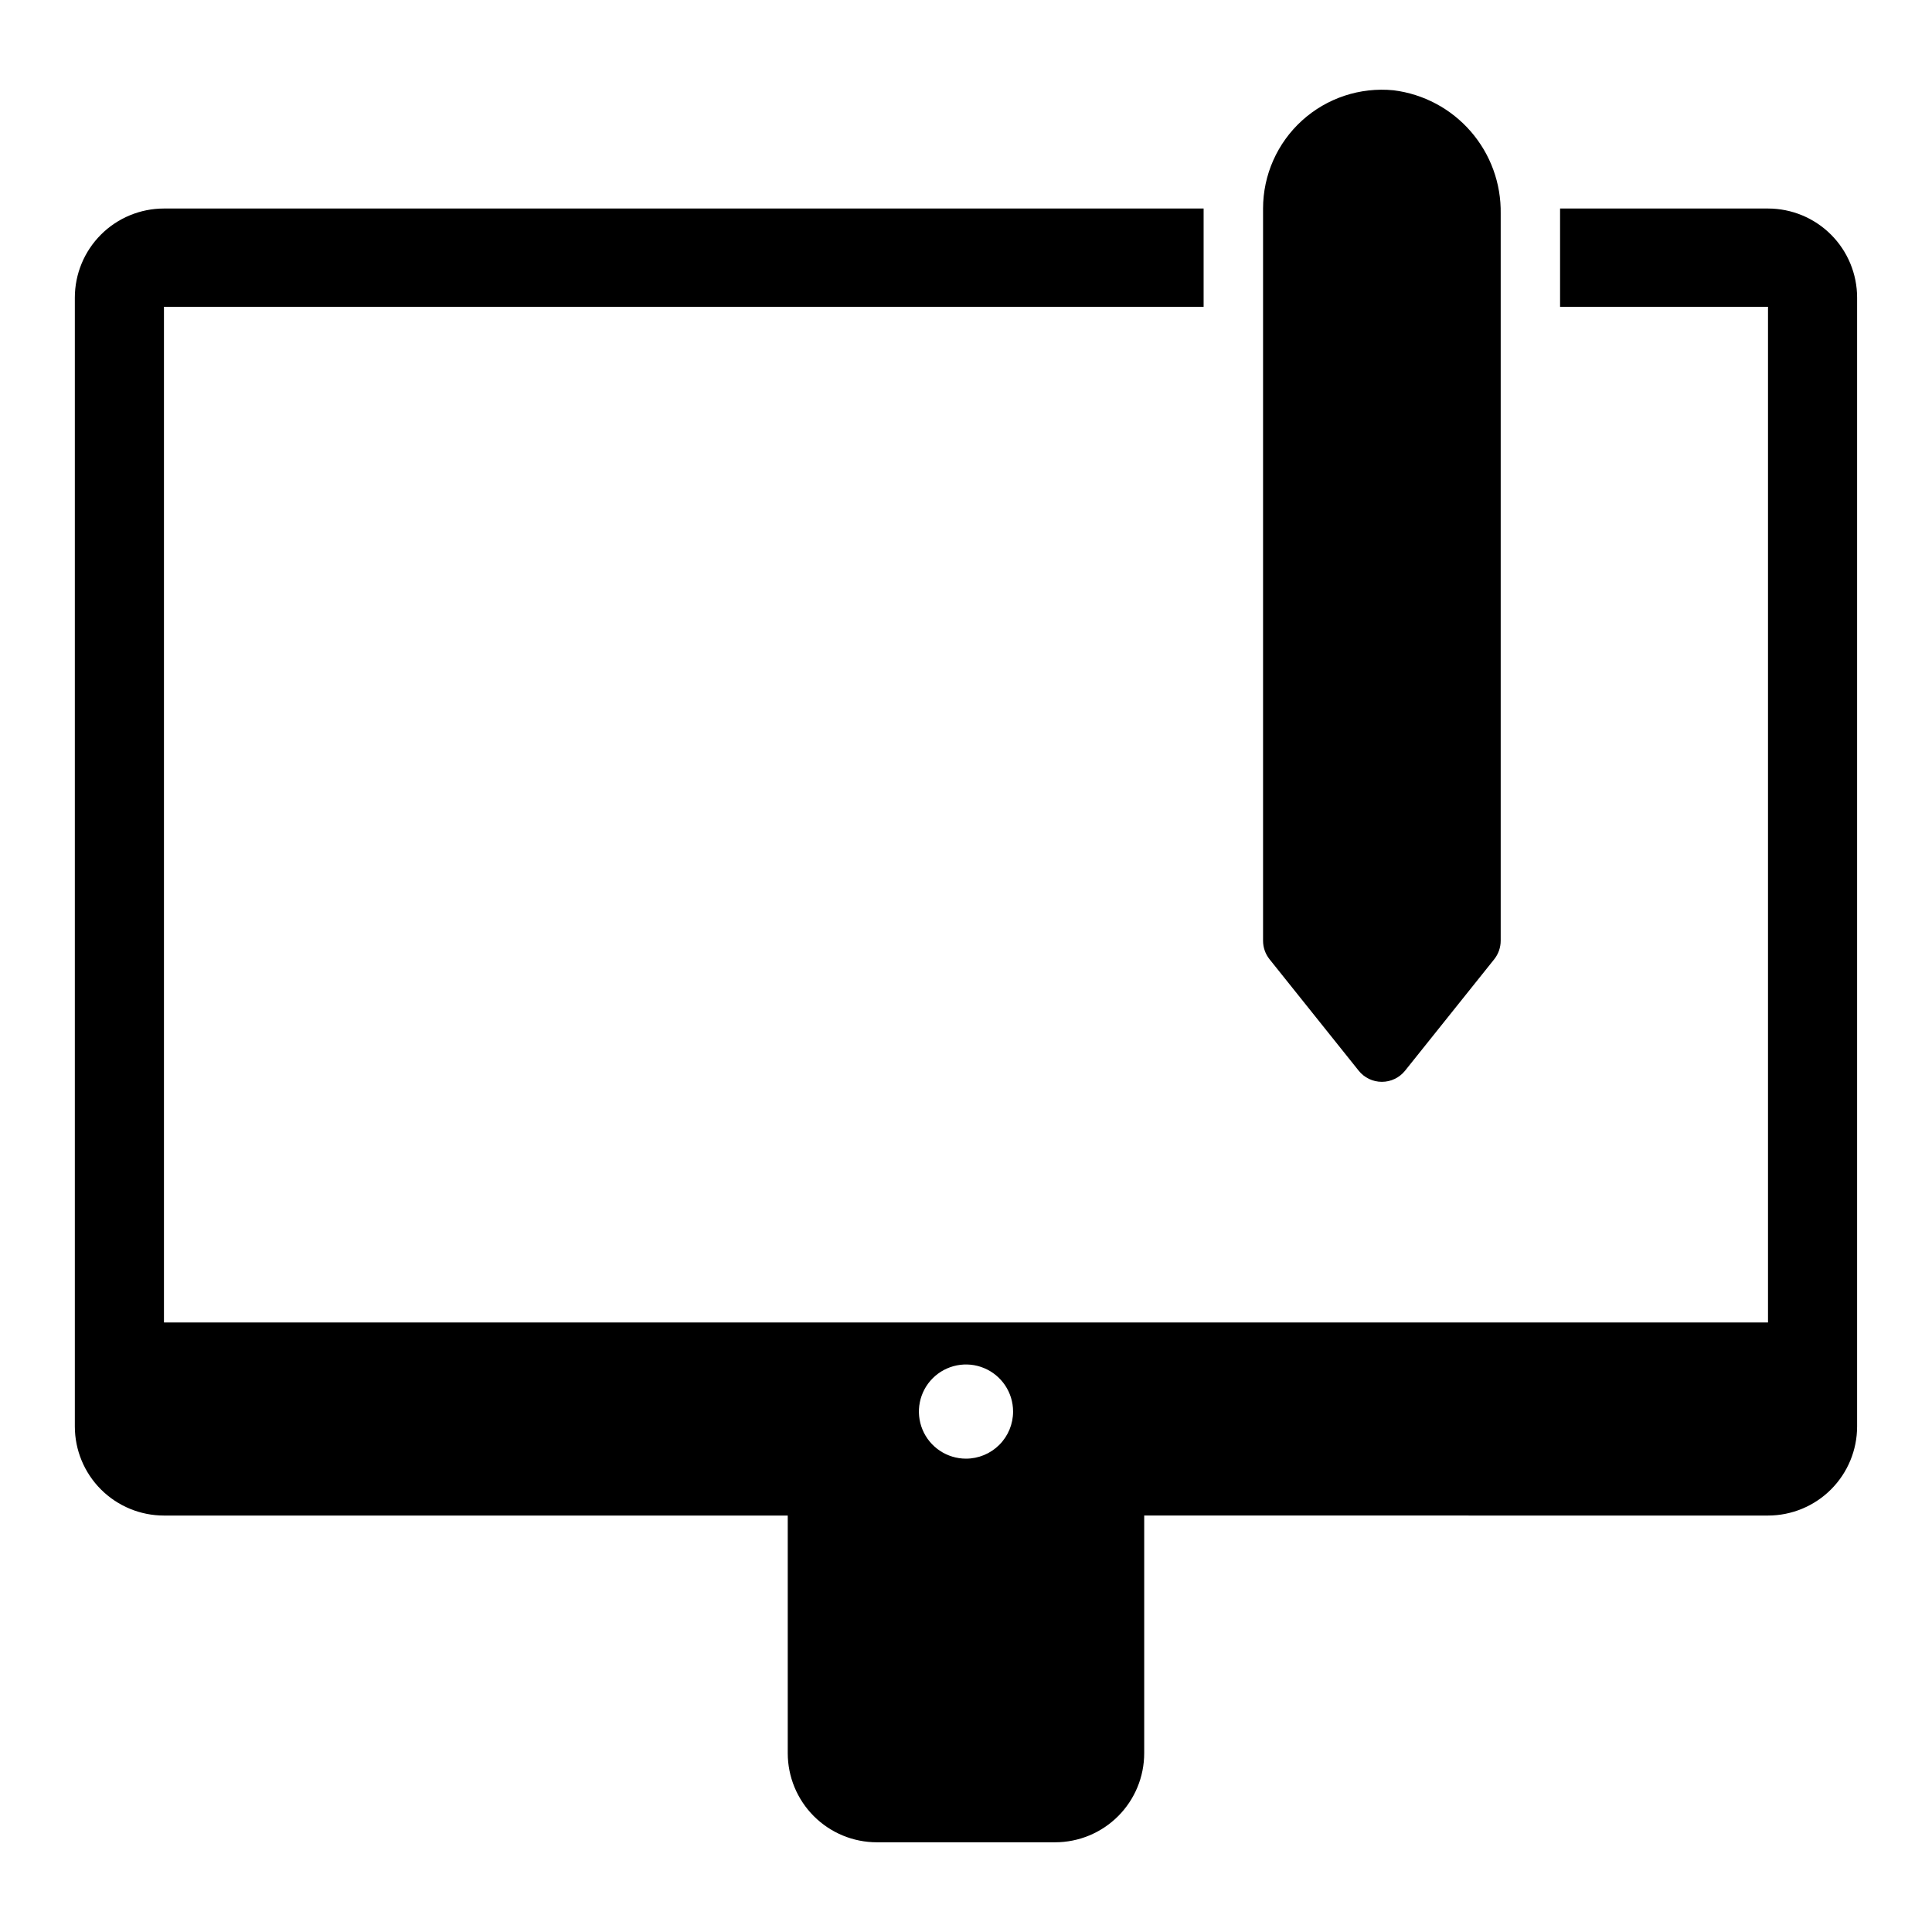
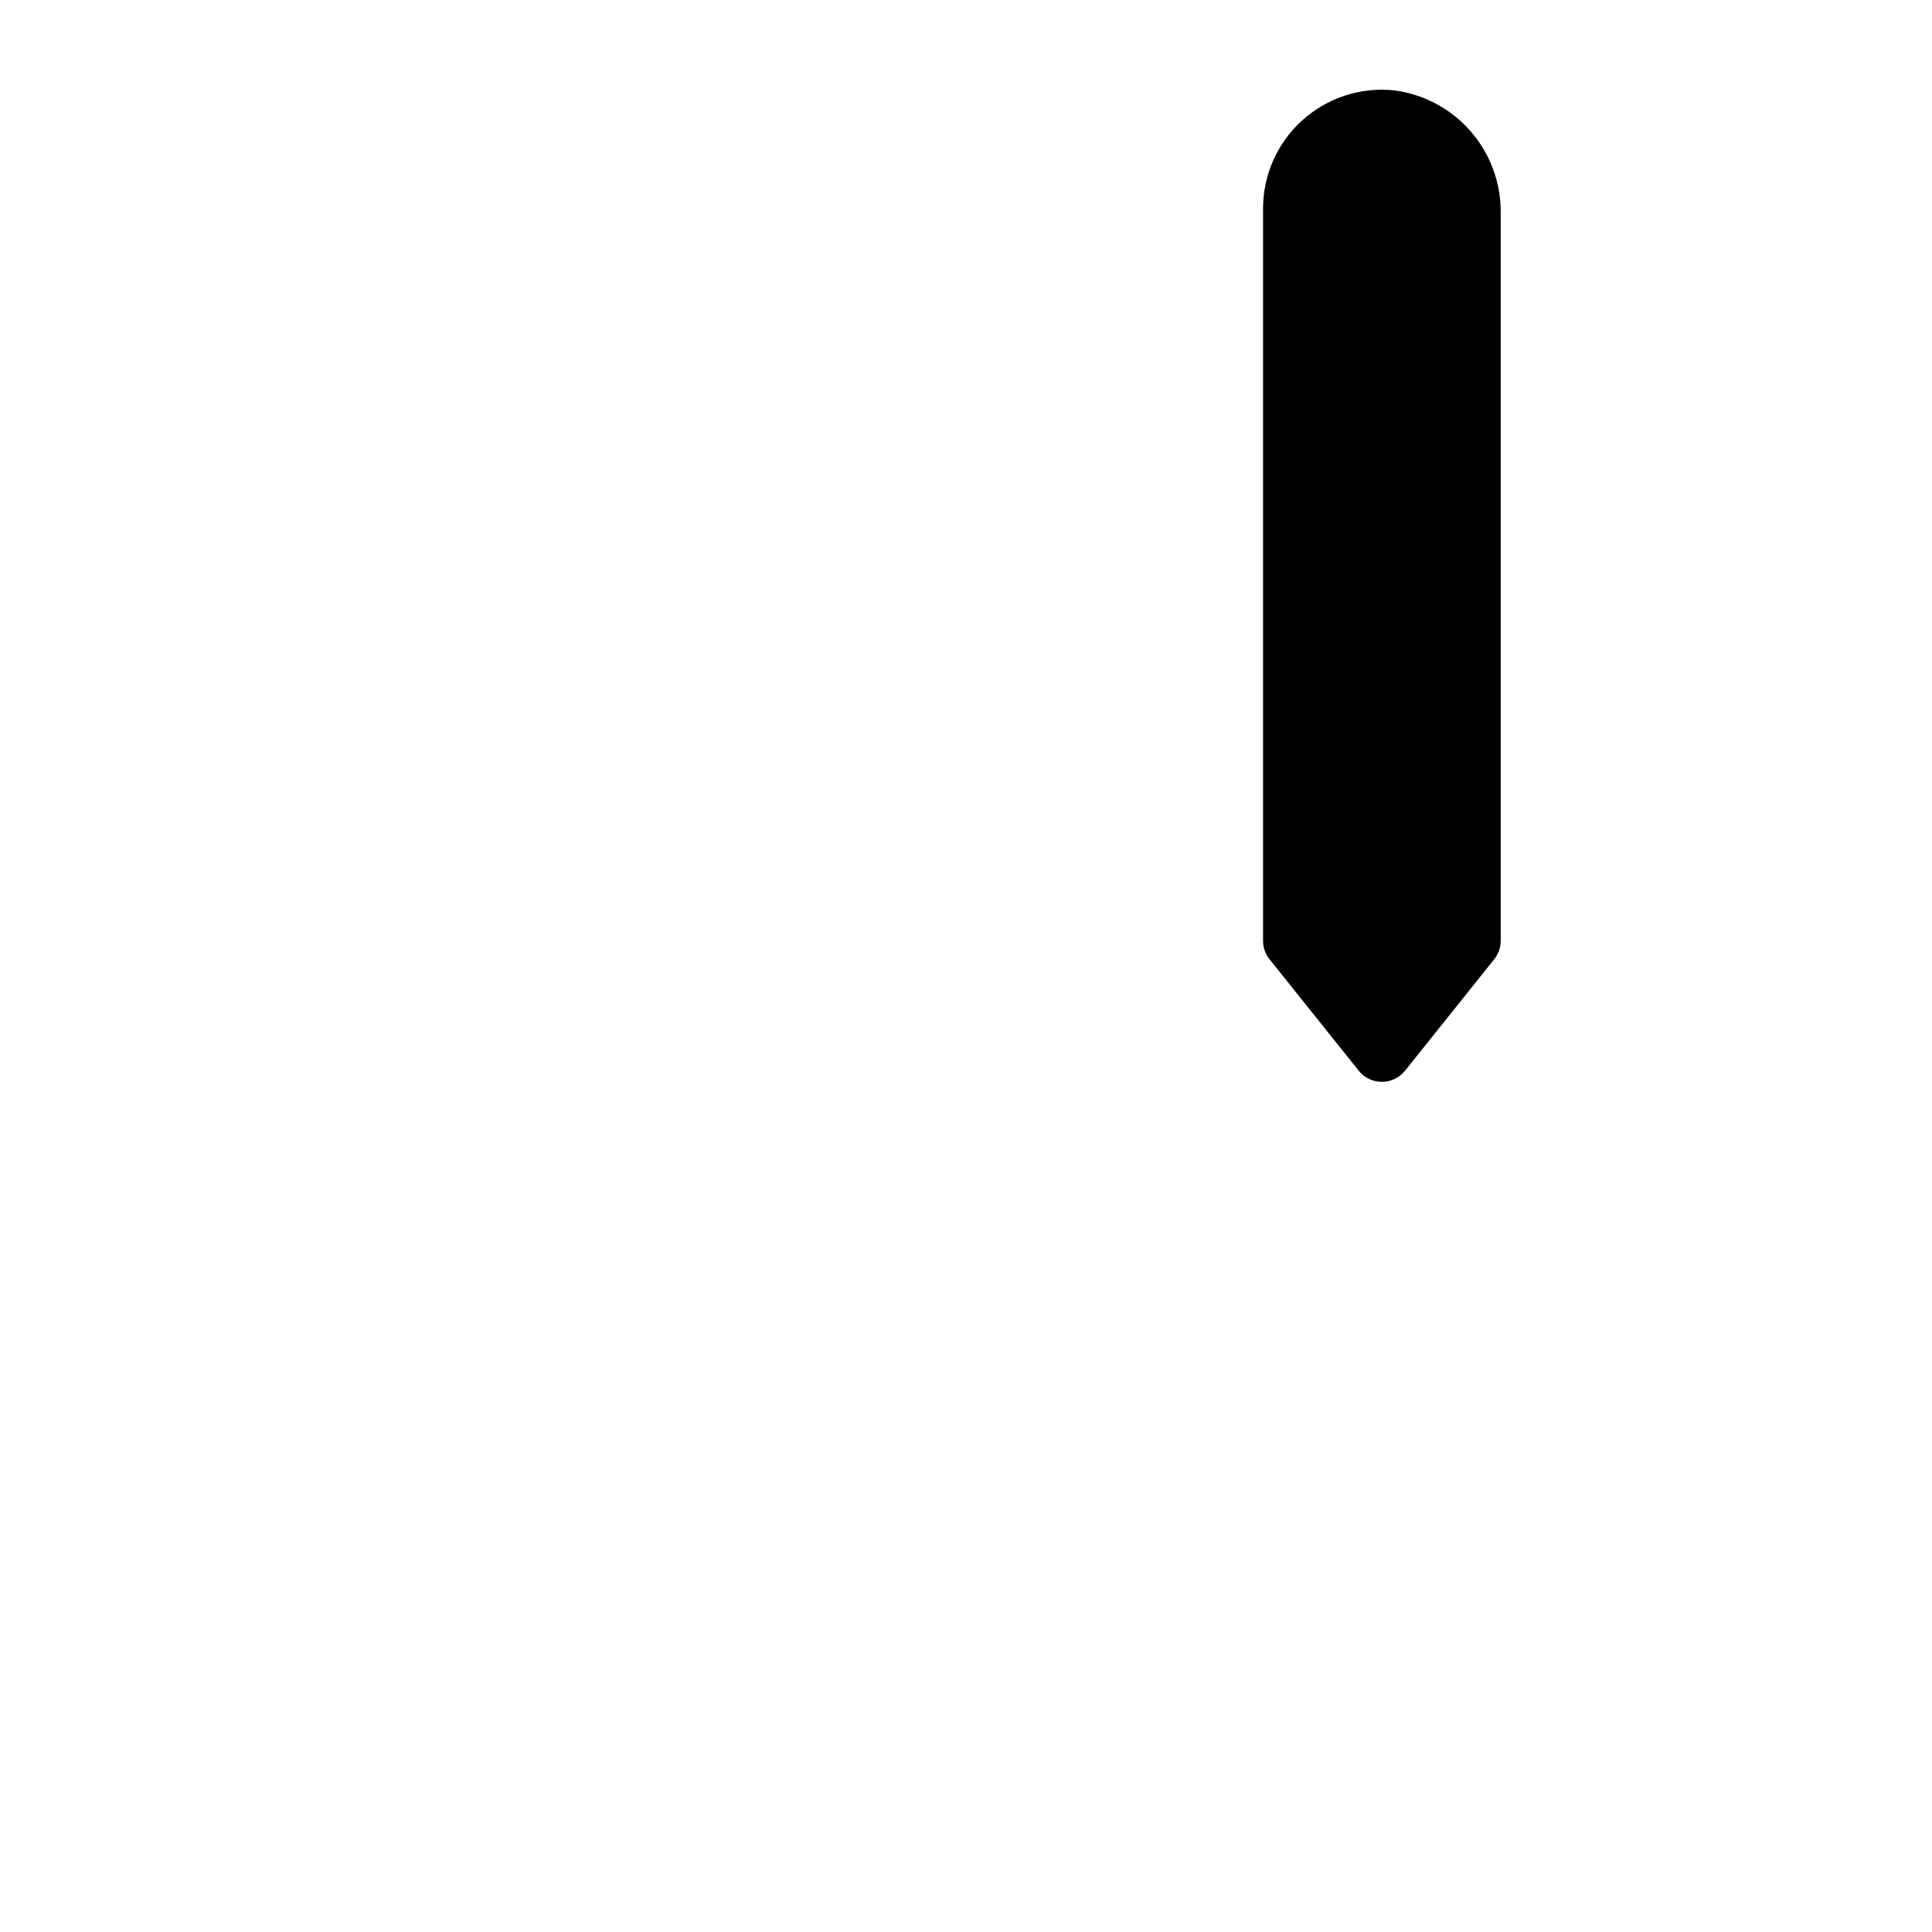
<svg xmlns="http://www.w3.org/2000/svg" fill="#000000" width="800px" height="800px" version="1.1" viewBox="144 144 512 512">
  <g>
    <path d="m541.7 393.3v-192.68c0.133-7.992-2.691-15.754-7.934-21.789-5.242-6.035-12.527-9.918-20.461-10.906-8.848-0.871-17.648 2.035-24.238 8.004-6.586 5.973-10.344 14.445-10.344 23.336v194.04c0 1.789 0.609 3.523 1.727 4.918l23.617 29.52h-0.004c1.496 1.867 3.758 2.953 6.148 2.953s4.652-1.086 6.148-2.953l23.617-29.52h-0.004c1.117-1.395 1.727-3.129 1.727-4.918z" />
-     <path d="m612.54 199.26h-55.105v26.043h55.105v269.16h-425.09v-269.16h275.52v-26.043h-275.52c-6.262 0-12.27 2.488-16.699 6.918-4.43 4.43-6.918 10.434-6.918 16.699v299.14c0 6.262 2.488 12.27 6.918 16.699 4.43 4.43 10.438 6.918 16.699 6.918h165.31v62.977-0.004c0 6.266 2.488 12.273 6.918 16.699 4.43 4.43 10.434 6.918 16.699 6.918h47.23c6.266 0 12.273-2.488 16.699-6.918 4.43-4.426 6.918-10.434 6.918-16.699v-62.977l165.31 0.004c6.262 0 12.27-2.488 16.699-6.918 4.43-4.43 6.918-10.438 6.918-16.699v-299.14c0-6.266-2.488-12.27-6.918-16.699-4.43-4.43-10.438-6.918-16.699-6.918zm-212.54 331.3c-5.047-0.004-9.598-3.043-11.531-7.703-1.93-4.664-0.863-10.031 2.707-13.602 3.57-3.566 8.938-4.637 13.598-2.703 4.664 1.93 7.703 6.481 7.703 11.527 0 3.309-1.312 6.484-3.656 8.824-2.34 2.34-5.512 3.656-8.82 3.656z" />
  </g>
</svg>